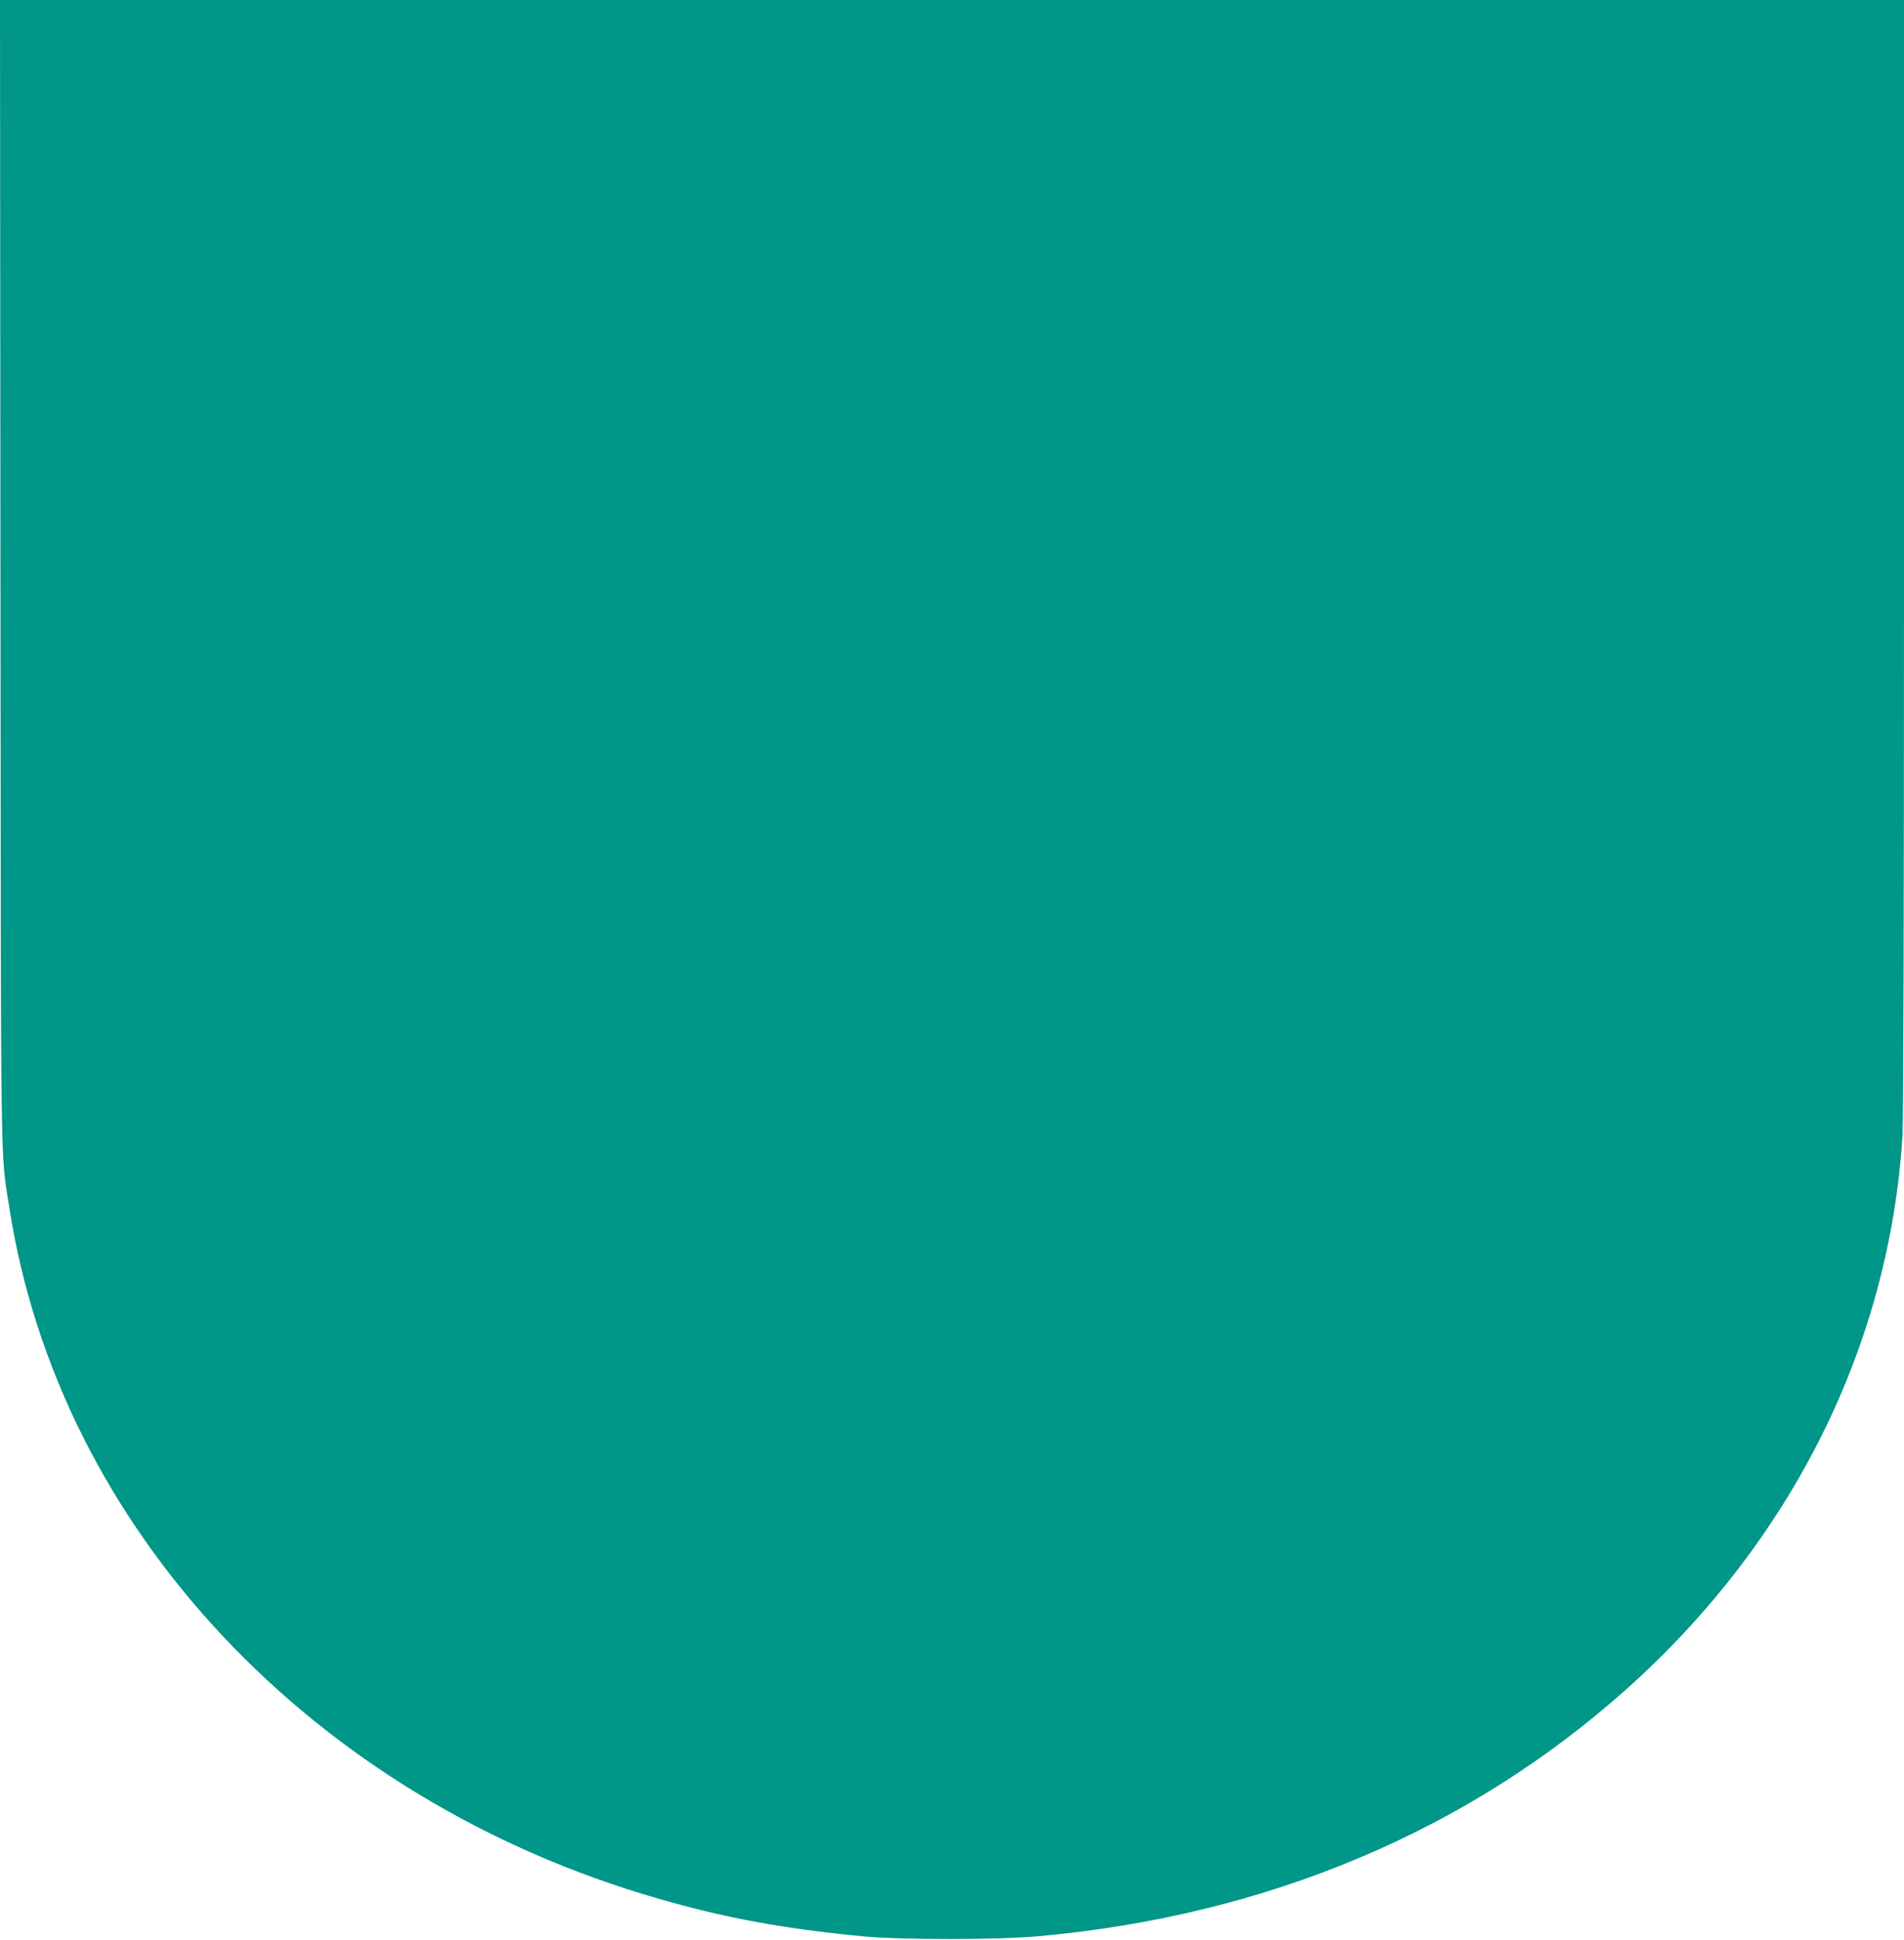
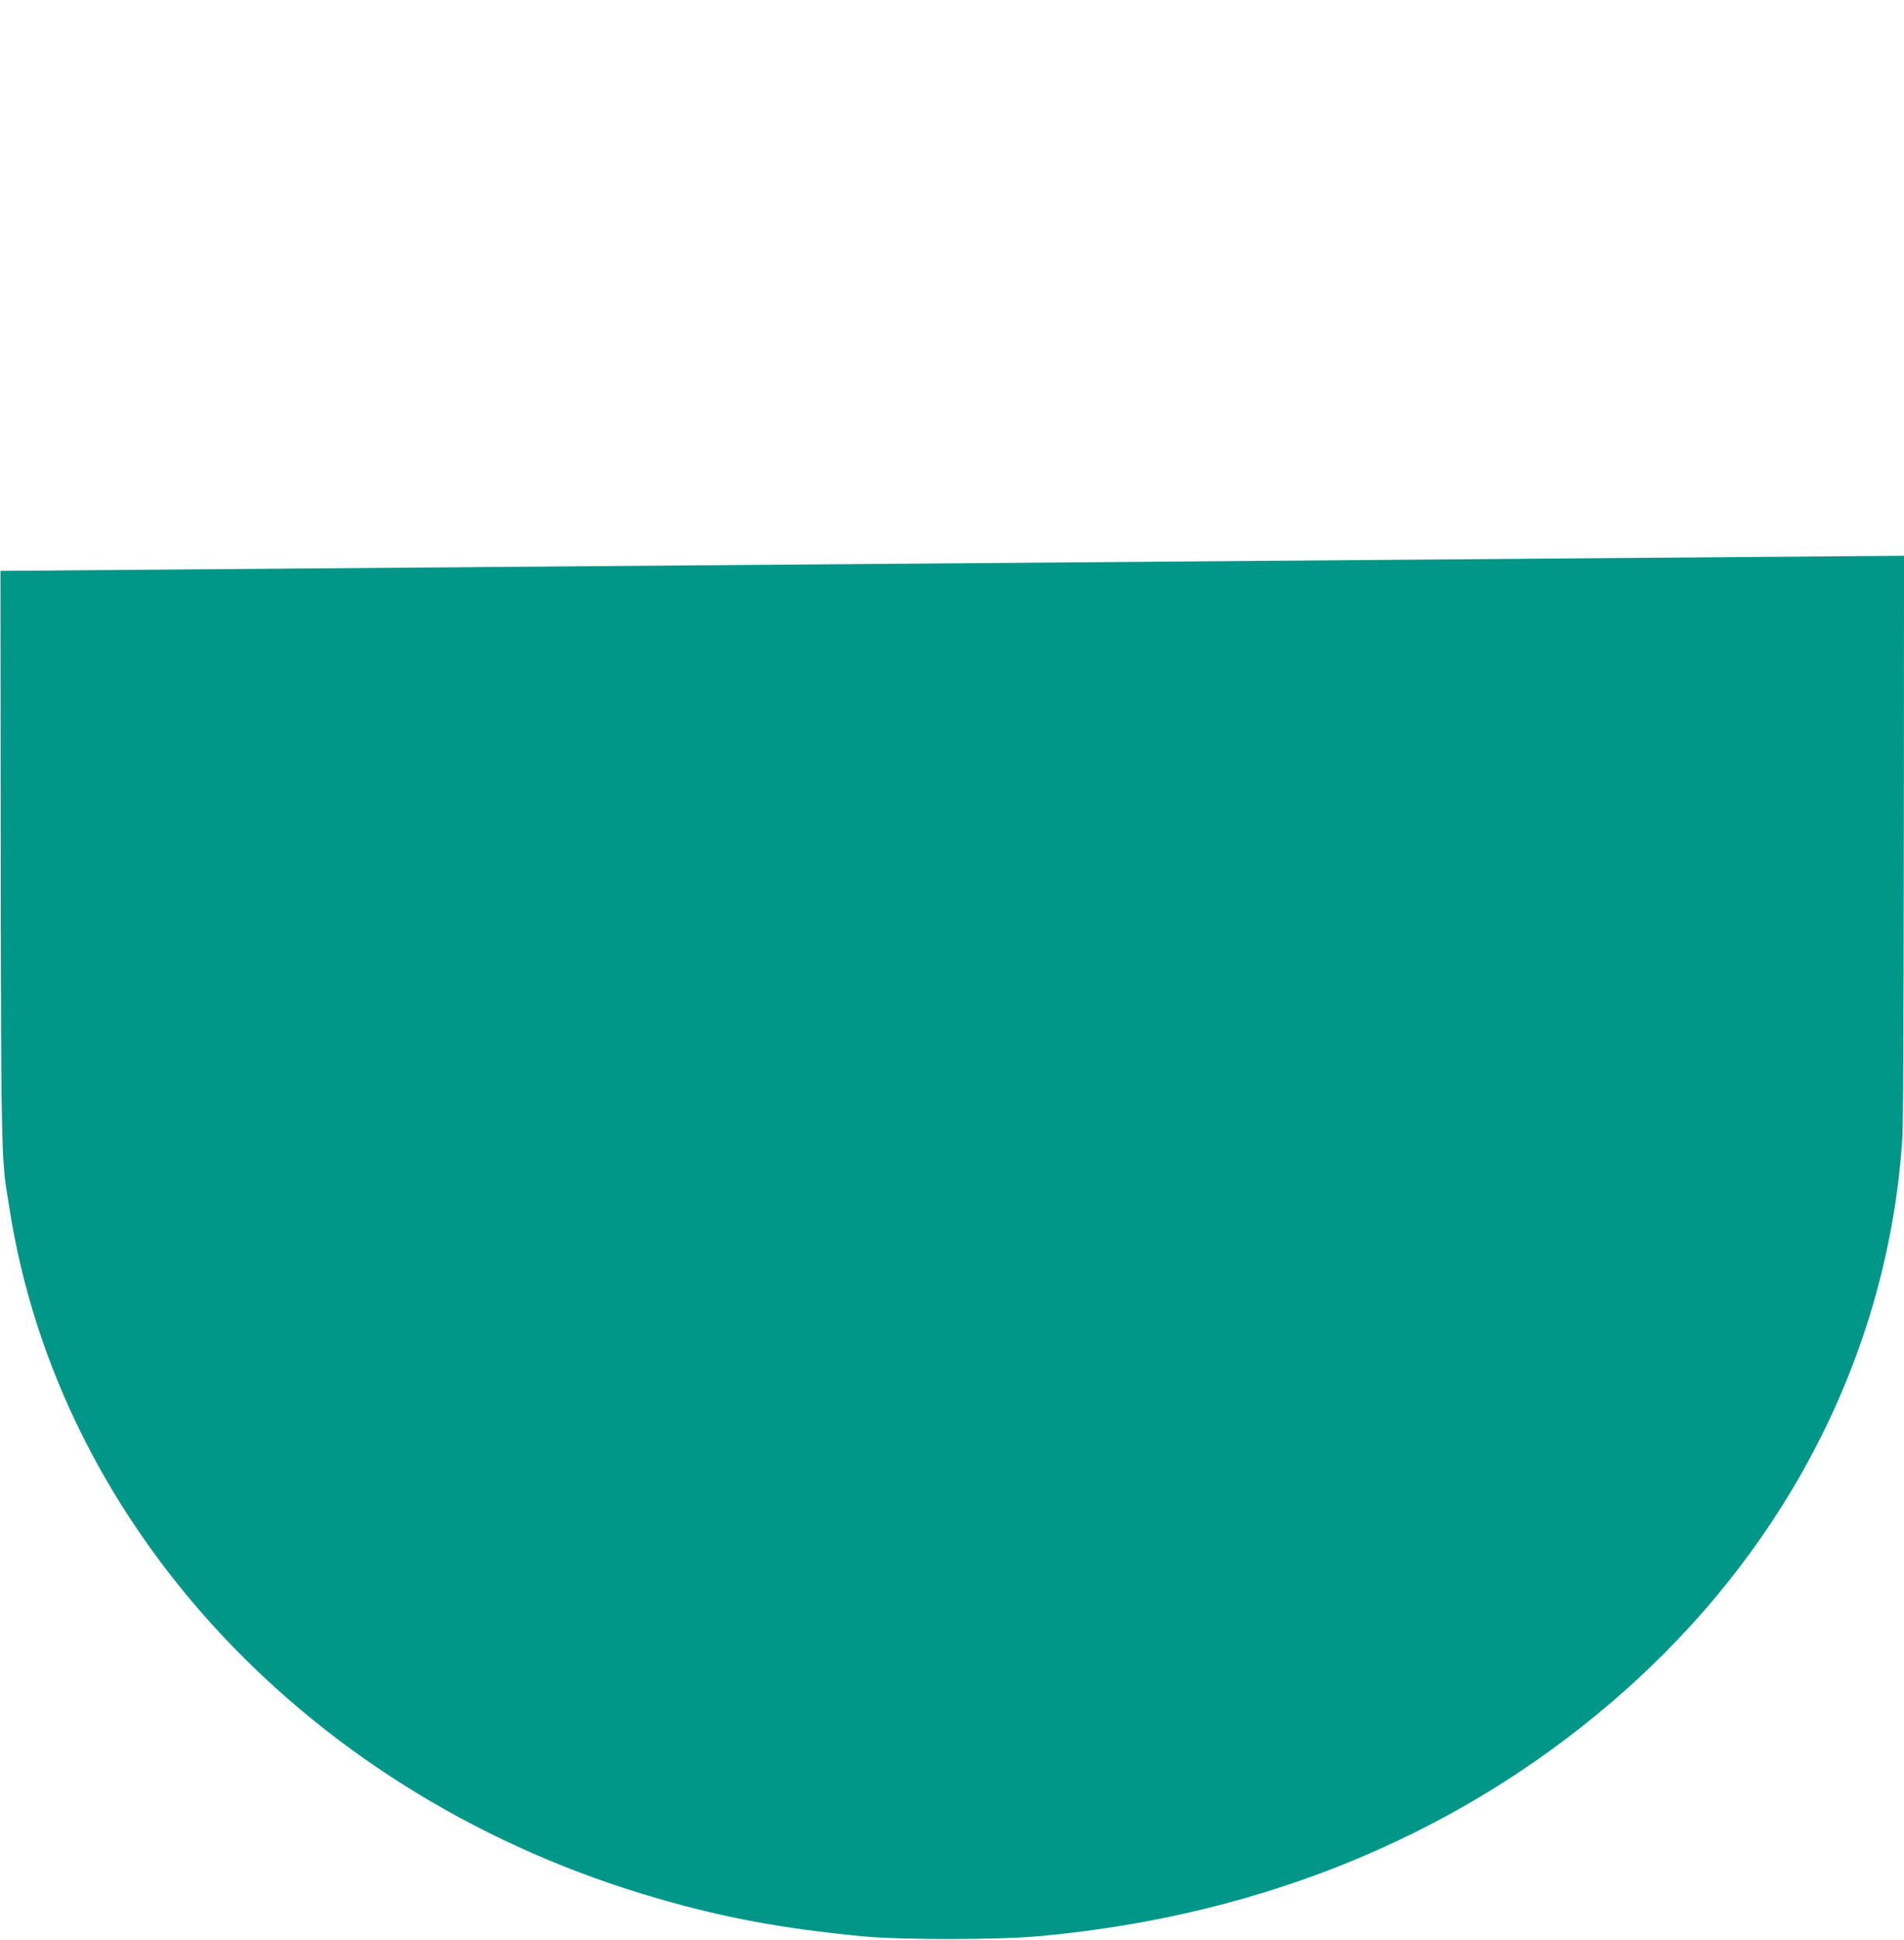
<svg xmlns="http://www.w3.org/2000/svg" version="1.0" width="1257pt" height="1280pt" viewBox="0 0 1257 1280" preserveAspectRatio="xMidYMid meet">
  <g transform="translate(0,1280) scale(0.1,-0.1)" fill="#009688" stroke="none">
-     <path d="M3 9033 c3 -4121 -1 -3816 58 -4198 327 -2121 2004 -3907 4284 -4563 446 -129 825 -198 1350 -249 257 -24 894 -24 1165 1 1504 136 2831 694 3880 1632 1089 974 1734 2266 1820 3649 6 102 10 1498 10 3828 l0 3667 -6285 0 -6285 0 3 -3767z" />
+     <path d="M3 9033 c3 -4121 -1 -3816 58 -4198 327 -2121 2004 -3907 4284 -4563 446 -129 825 -198 1350 -249 257 -24 894 -24 1165 1 1504 136 2831 694 3880 1632 1089 974 1734 2266 1820 3649 6 102 10 1498 10 3828 z" />
  </g>
</svg>